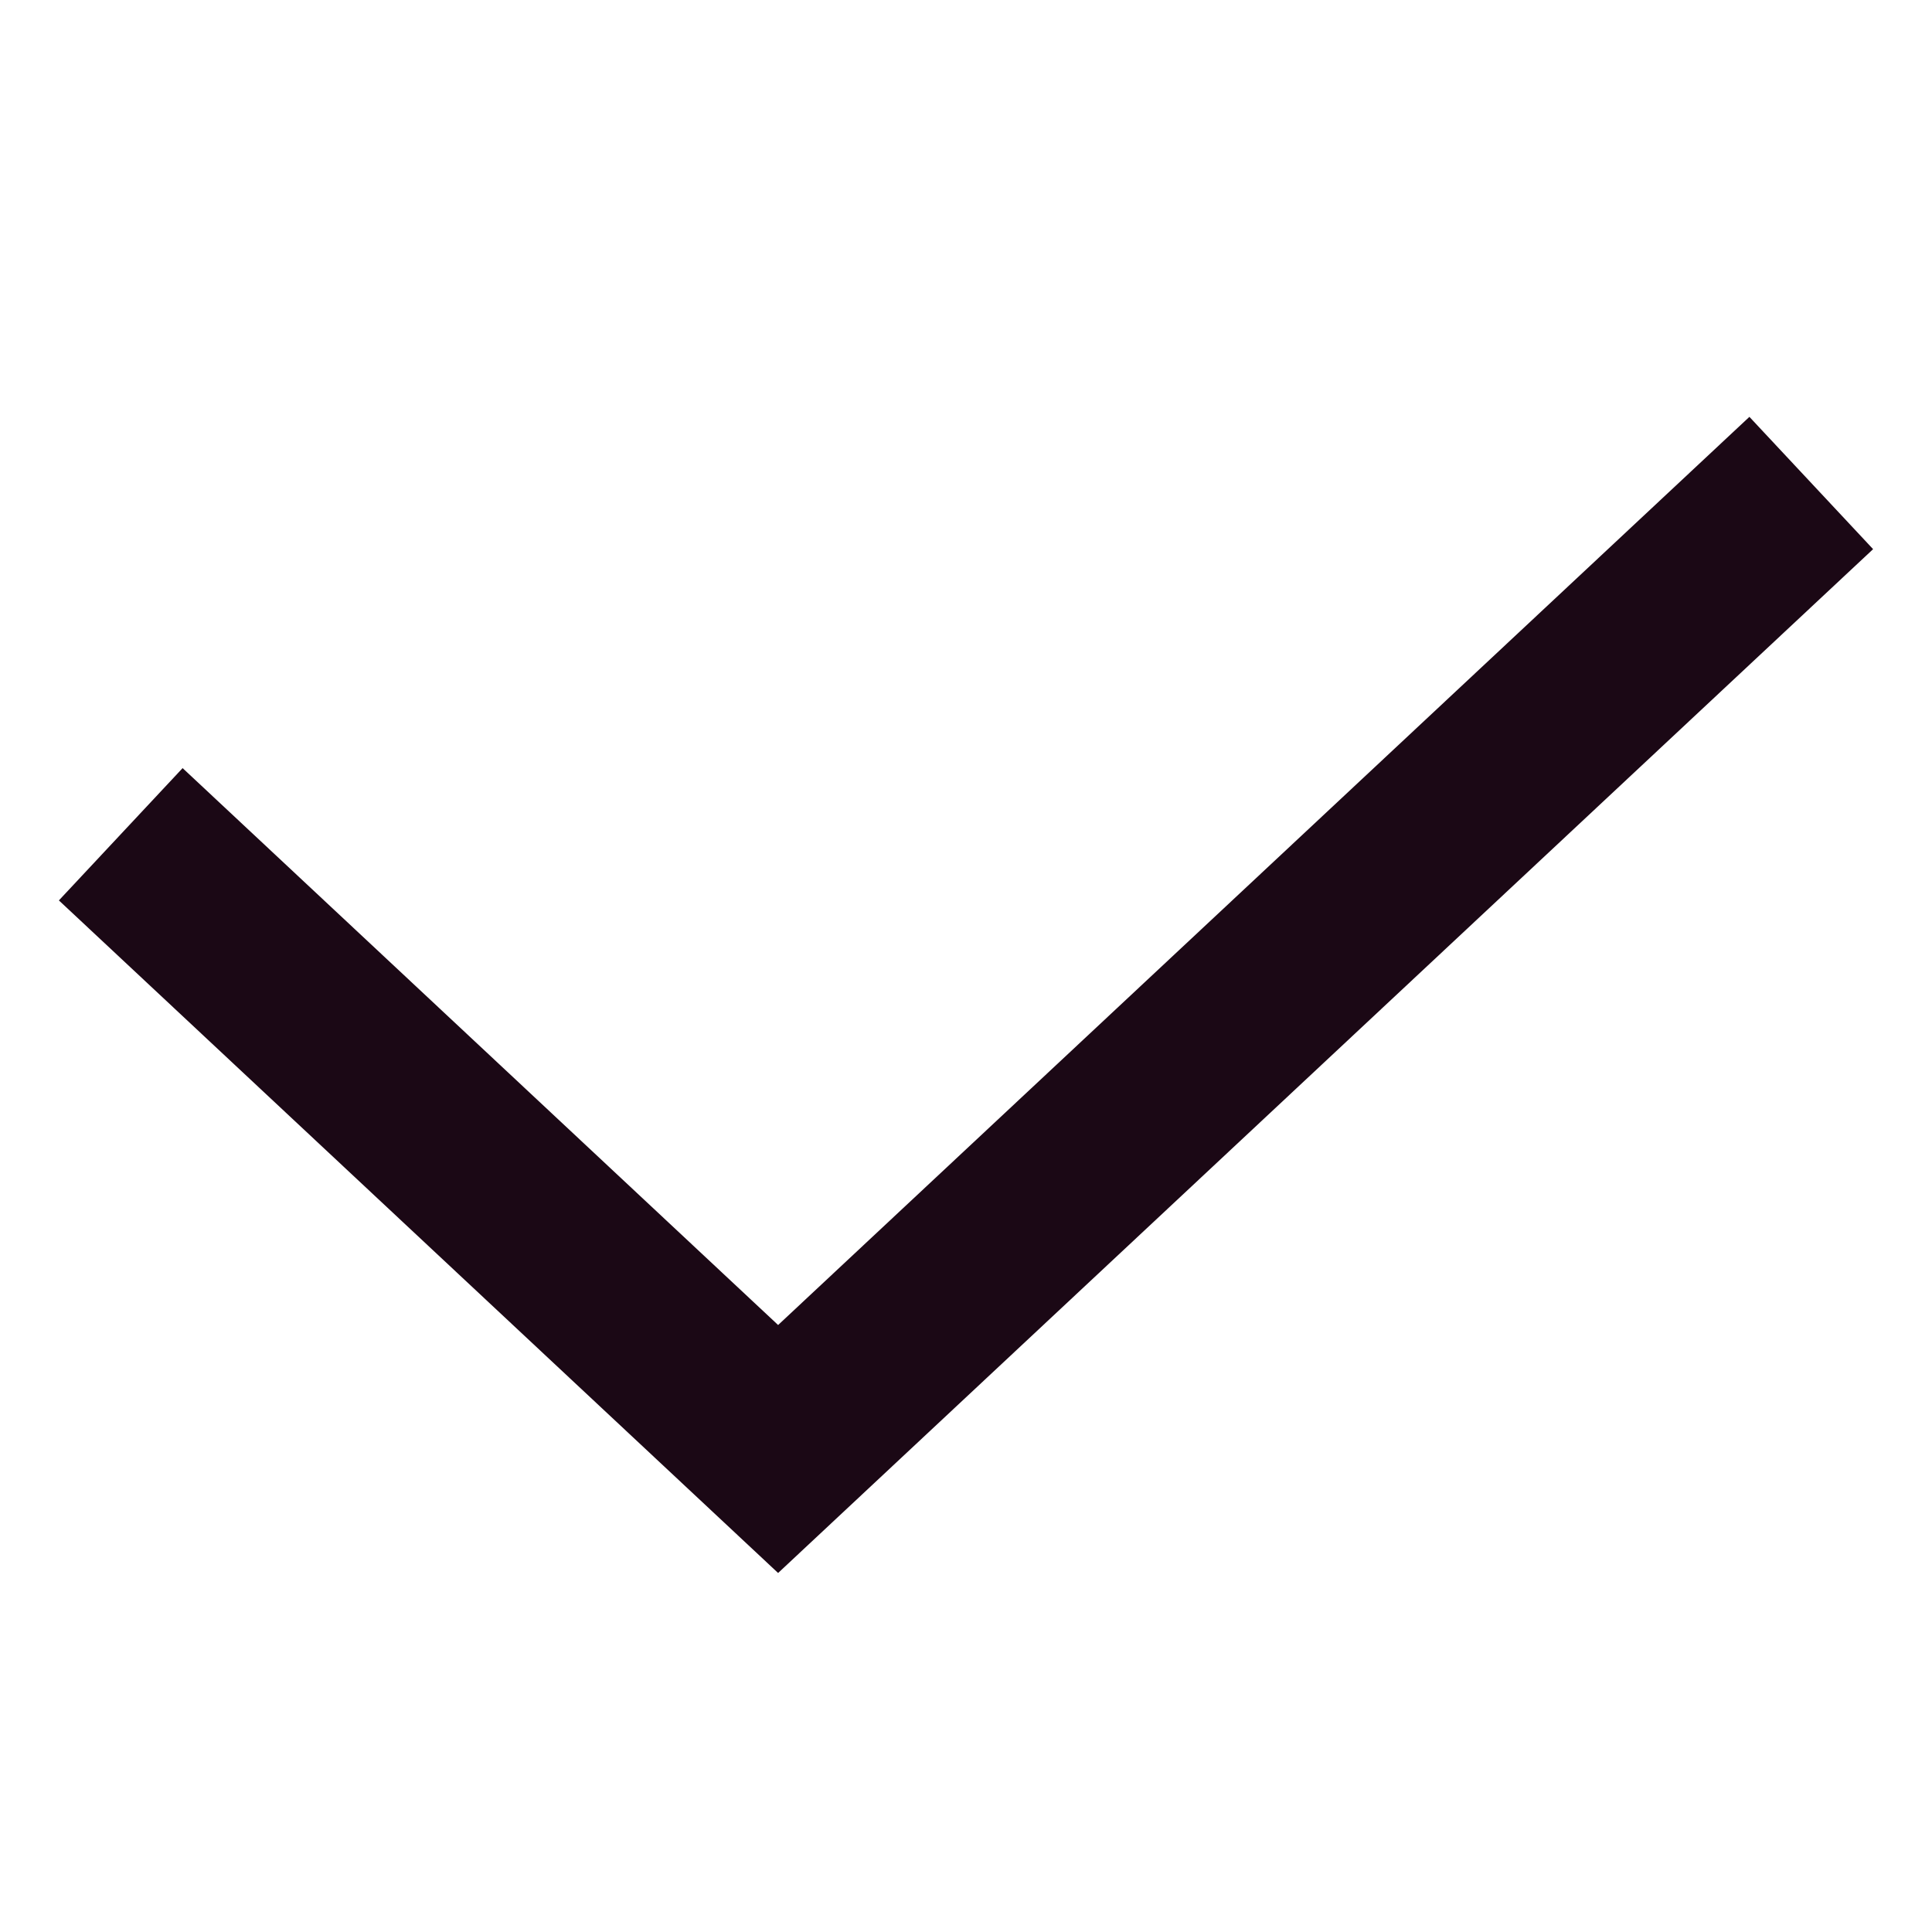
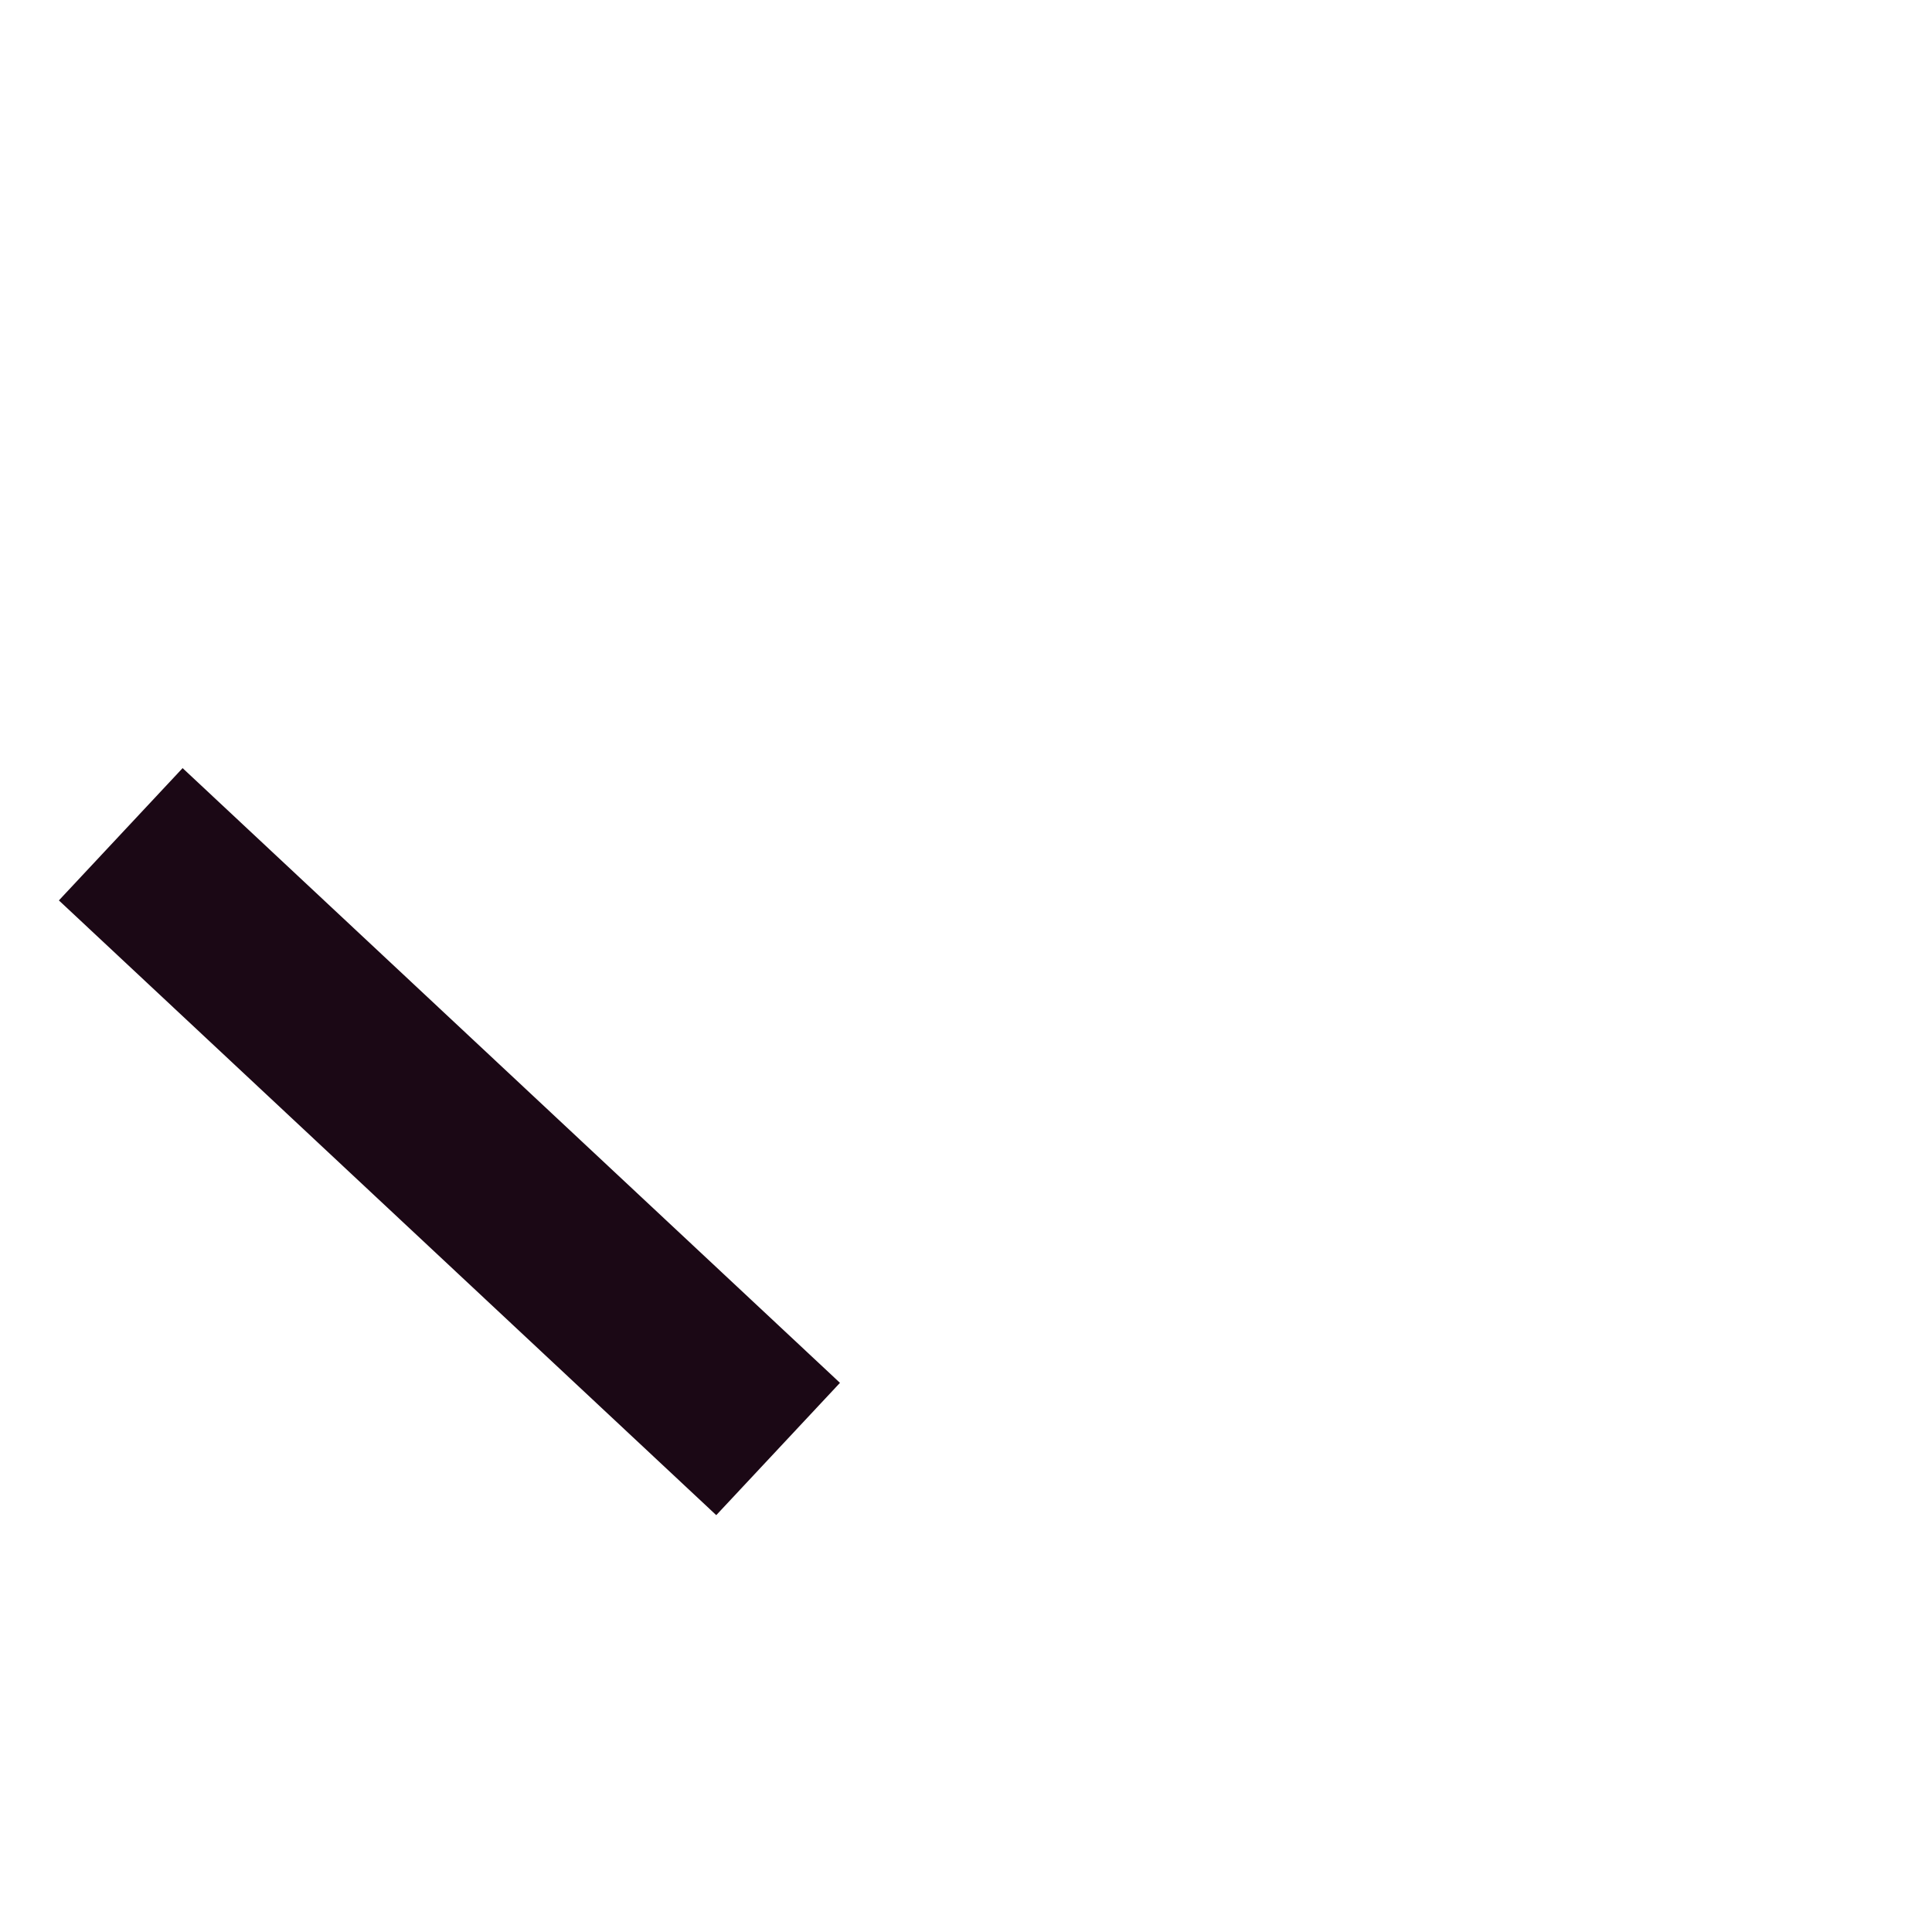
<svg xmlns="http://www.w3.org/2000/svg" width="16" height="16" viewBox="0 0 16 16" fill="none">
-   <path d="M1 6.909L6.444 12L15 4" stroke="#1B0815" stroke-width="1.5" />
+   <path d="M1 6.909L6.444 12" stroke="#1B0815" stroke-width="1.5" />
</svg>